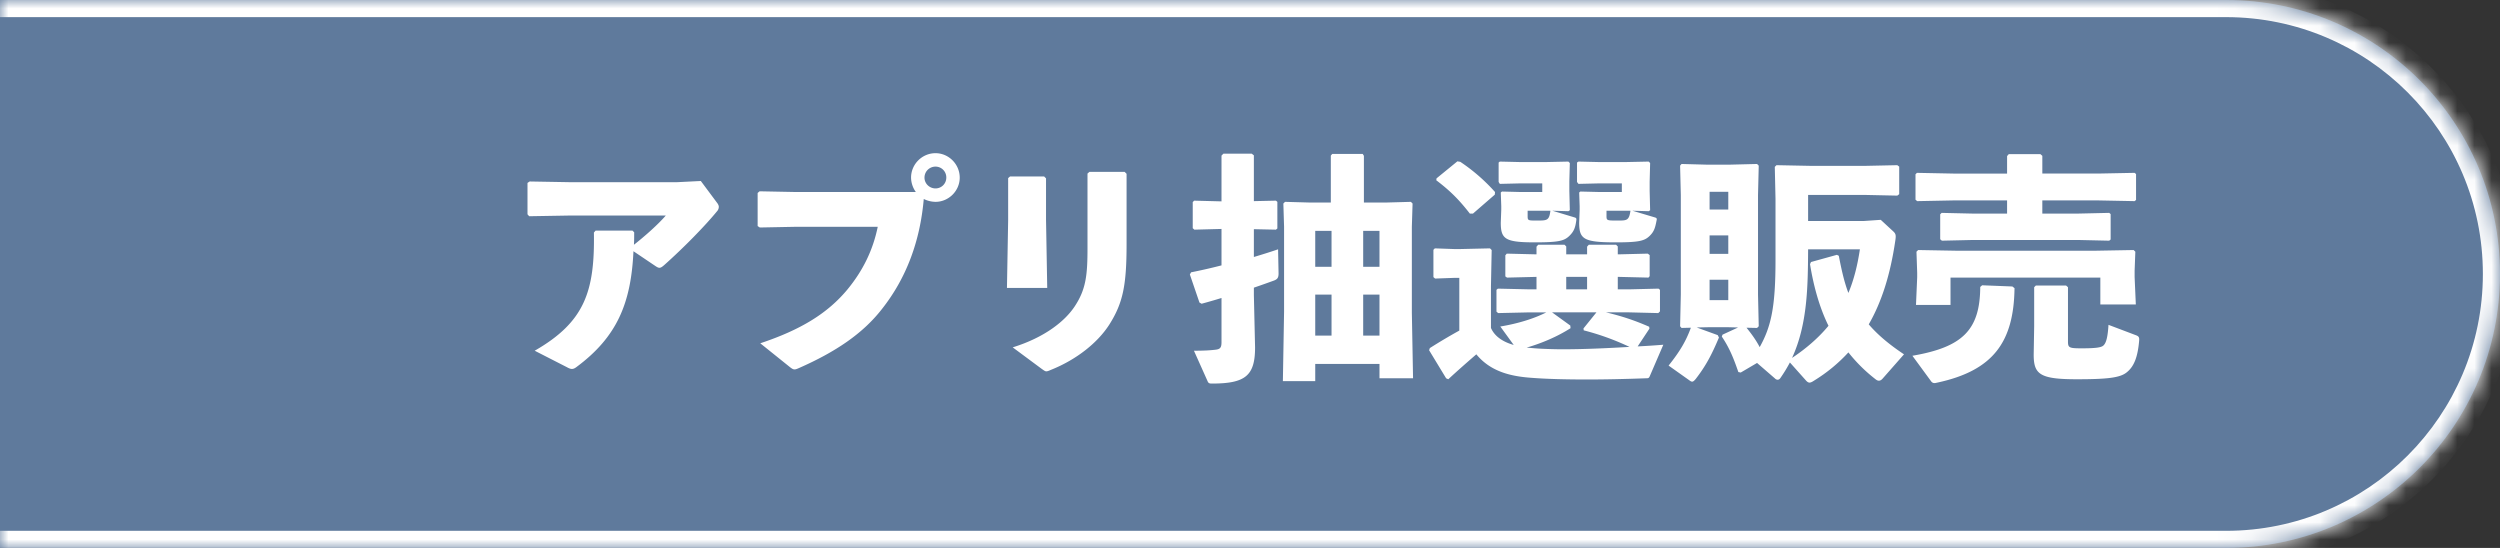
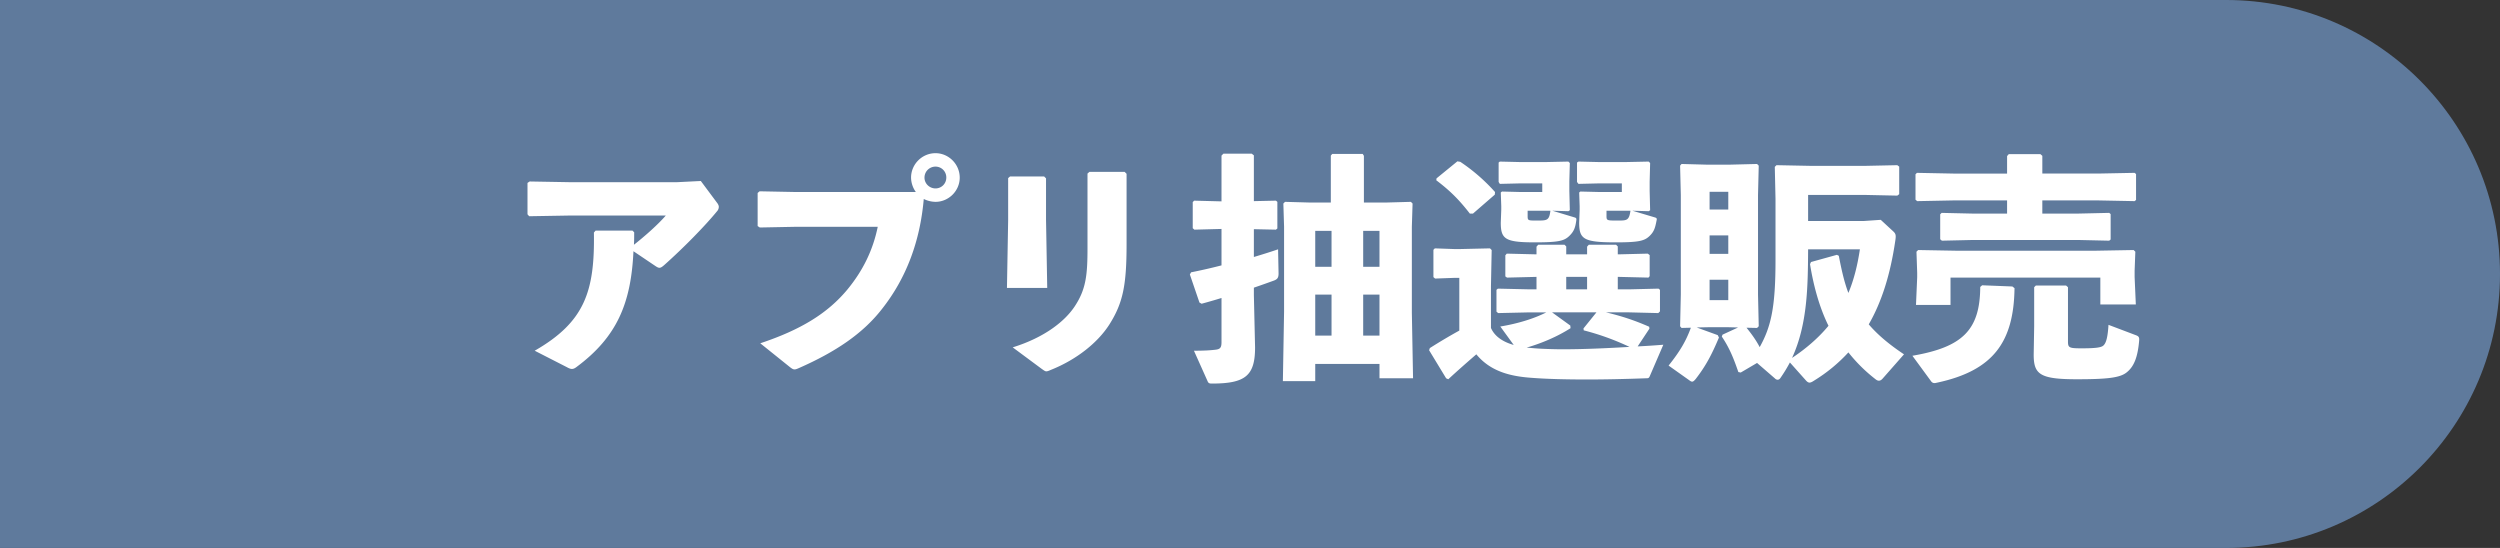
<svg xmlns="http://www.w3.org/2000/svg" fill="none" viewBox="0 0 146 32">
  <rect x="0" y="0" width="146" height="32" fill="#333333" stroke="none" />
  <mask id="a" fill="#fff">
-     <path d="M-1 0h131c8.837 0 16 7.163 16 16s-7.163 16-16 16H-1V0Z" />
-   </mask>
+     </mask>
  <path fill="#5F7A9C" d="M-1 0h131c8.837 0 16 7.163 16 16s-7.163 16-16 16H-1V0Z" />
-   <path fill="#fff" d="M-1-1h131c9.389 0 17 7.611 17 17h-2c0-8.284-6.716-15-15-15H-1v-2Zm148 17c0 9.389-7.611 17-17 17H-1v-2h131c8.284 0 15-6.716 15-15h2ZM-1 32V0v32ZM130-1c9.389 0 17 7.611 17 17s-7.611 17-17 17v-2c8.284 0 15-6.716 15-15 0-8.284-6.716-15-15-15v-2Z" mask="url(#a)" />
  <path fill="#fff" d="m36.938 13.468.098.098c0 .224 0 .518-.014.728.658-.518 1.386-1.162 1.862-1.708h-5.558l-2.422.042-.098-.112v-1.834l.126-.084 2.366.042h6.23l1.4-.07.98 1.316c.042.07.07.126.07.196a.394.394 0 0 1-.112.266c-.7.854-1.932 2.114-3.08 3.136-.224.196-.294.196-.504.056l-1.288-.868c-.14 3.01-.938 4.998-3.346 6.776-.098.07-.168.098-.252.098-.084 0-.182-.042-.308-.112l-1.862-.952c2.926-1.68 3.514-3.472 3.458-6.902l.098-.112h2.156Zm9.548-2.254h7a1.474 1.474 0 0 1-.28-.84c0-.784.644-1.428 1.428-1.428.77 0 1.414.644 1.414 1.428 0 .77-.644 1.414-1.414 1.414a1.6 1.6 0 0 1-.686-.168c-.21 2.422-.994 4.606-2.464 6.454-1.106 1.414-2.688 2.478-4.816 3.416-.126.056-.196.084-.266.084-.084 0-.154-.042-.294-.154L44.4 20.048c2.394-.798 3.948-1.764 5.096-3.15.896-1.092 1.484-2.282 1.764-3.654h-4.746l-2.142.042-.126-.084V11.27l.112-.098 2.128.042Zm8.148-1.484c-.35 0-.644.28-.644.644 0 .35.294.63.644.63.35 0 .63-.28.63-.63a.63.63 0 0 0-.63-.644Zm11.158.42v4.116c0 2.394-.21 3.43-1.008 4.69-.672 1.05-1.904 2.044-3.416 2.646-.126.056-.196.084-.266.084s-.14-.056-.28-.154l-1.68-1.246c1.89-.588 3.052-1.54 3.612-2.38.672-1.008.756-1.848.756-3.43v-4.34l.112-.098h2.058l.112.112Zm-4.704.266v2.408l.07 3.99h-2.352l.07-3.962v-2.45l.112-.098h1.988l.112.112ZM77.72 11.83V9.086l.084-.098h1.778l.07.112v2.73h1.232l1.512-.042.098.098-.042 1.358v5.026l.07 3.822h-1.96v-.84H76.81v1.008h-1.89l.07-4.06v-4.956l-.042-1.358.098-.098 1.512.042h1.162Zm1.89 7.77h.952v-2.394h-.952V19.6Zm-1.848 0v-2.394h-.952V19.6h.952Zm1.848-4.018h.952v-2.1h-.952v2.1Zm-1.848 0v-2.1h-.952v2.1h.952Zm-6.426-2.212-1.582.042-.098-.084v-1.526l.084-.084 1.596.042V9.086l.112-.112H73.1l.126.098v2.674l1.288-.028.084.07v1.554l-.084.07-1.288-.028v1.624a35.697 35.697 0 0 0 1.414-.448l.028 1.4c0 .252-.056.35-.294.434-.308.112-.7.252-1.148.406v.434l.07 3.052c0 1.652-.56 2.114-2.52 2.114-.168 0-.21-.028-.266-.168l-.784-1.75c.658 0 .994-.028 1.232-.056.294-.028.378-.112.378-.448v-2.576c-.406.126-.798.238-1.162.336l-.126-.07-.56-1.638.07-.126a31.939 31.939 0 0 0 1.778-.406V13.37Zm25.802 6.762-.784 1.82c-.056.14-.098.14-.252.14-1.162.042-2.338.07-3.416.07-1.232 0-2.366-.028-3.248-.098-1.19-.084-2.38-.35-3.22-1.372-.518.448-1.078.938-1.638 1.456l-.126-.056-.994-1.638.042-.126a32.222 32.222 0 0 1 1.722-1.022v-3.08h-.252l-1.162.042-.098-.084v-1.596l.084-.084 1.176.042h.238l1.806-.042.098.098-.042 2.1v2.45c.238.546.784.84 1.33.994l-.784-1.078c1.022-.168 1.974-.462 2.688-.826h-.98l-1.834.042-.098-.084v-1.274l.084-.07 1.848.042h.406v-.728h-.028l-1.694.042-.098-.07V14.91l.084-.098 1.708.042h.028v-.448l.098-.112h1.54l.098.098v.462h1.218v-.448l.098-.112h1.596l.098.098v.462h.07l1.68-.042.112.084v1.232l-.07.084-1.722-.042h-.07v.728h.672l1.708-.042.084.07v1.26l-.098.098-1.694-.042h-1.358c.882.21 1.624.448 2.52.84l.014.112-.686 1.036a44.934 44.934 0 0 0 1.498-.098Zm-5.432-1.12.014.154c-.77.49-1.652.868-2.562 1.134.308.028.616.056.952.07.336.014.728.028 1.148.028 1.148 0 2.534-.056 3.906-.14-.896-.42-1.75-.728-2.674-.966l-.014-.112.756-.938h-2.59l1.064.77Zm-.238-2.114h1.218v-.728h-1.218v.728Zm-2.646-5.684h1.246v-.504h-1.302l-1.176.028-.07-.112V9.492l.07-.056 1.176.028h1.526l1.302-.028.084.084-.028 1.064v.574l.028 1.12-.084.056-.938-.028 1.302.392c.098.028.112.07.098.168-.056.434-.14.658-.42.924-.294.28-.63.364-1.988.364-1.736 0-2.002-.182-2.002-1.148l.028-.756v-.21l-.028-.798.07-.056 1.106.028Zm.392 1.092v.28c0 .294 0 .294.546.294.588 0 .714 0 .784-.574h-1.33Zm4.214-1.092h1.288v-.504h-1.344l-1.19.028-.084-.112V9.492l.084-.056 1.19.028h1.582l1.33-.028.084.084-.028 1.092v.546l.028 1.12-.084.056-.952-.028 1.316.392c.098.028.126.07.098.168-.084.434-.14.658-.42.924-.294.28-.63.364-1.96.364-1.876 0-2.142-.182-2.142-1.148l.028-.756v-.21l-.028-.798.07-.056 1.134.028Zm.392 1.092v.28c0 .294 0 .294.658.294.532 0 .658 0 .742-.574h-1.4Zm-6.524-.938-1.274 1.106h-.182c-.588-.756-1.092-1.288-1.96-1.946l.014-.112 1.218-.994.168.028a10.653 10.653 0 0 1 2.03 1.764l-.014.154Zm15.316 7.784-.616-.014c.294.364.56.728.77 1.134.672-1.204.924-2.352.924-5.082v-3.57l-.042-1.876.098-.098 2.1.042h2.996l1.96-.042.112.084v1.61l-.112.084-1.96-.042h-3.248v1.526h3.22l1.022-.07.728.672c.154.14.168.238.126.518-.294 2.03-.812 3.626-1.554 4.914.546.644 1.26 1.218 2.058 1.75l-1.232 1.4c-.084.098-.154.14-.238.14-.07 0-.14-.042-.21-.098a9.158 9.158 0 0 1-1.568-1.554 9.322 9.322 0 0 1-1.988 1.638c-.126.084-.21.126-.28.126-.07 0-.14-.042-.224-.14l-.924-1.036a8.512 8.512 0 0 1-.546.896c-.056.084-.112.112-.168.112a.215.215 0 0 1-.154-.07l-1.05-.91-.952.56-.14-.028c-.266-.77-.504-1.386-.966-2.072l.042-.112.91-.42-.56-.014h-1.204l-.658.014 1.232.448.07.14c-.434 1.036-.784 1.68-1.358 2.422-.084.098-.14.154-.21.154-.042 0-.098-.028-.168-.084l-1.204-.854c.658-.826 1.008-1.414 1.302-2.212l-.546.014-.084-.098.042-1.862v-5.796l-.042-1.722.084-.098 1.54.042h1.204l1.666-.042.098.098-.042 1.722v5.796l.042 1.862-.098.098Zm-1.68-6.916V11.2H99.84v1.036h1.092Zm0 1.512H99.84v1.078h1.092v-1.078Zm7.686.812h-3.024c-.014 2.142-.028 4.368-.938 6.342.798-.532 1.526-1.148 2.128-1.876-.546-1.106-.882-2.38-1.078-3.598l.056-.126 1.512-.42.112.056c.14.714.294 1.47.56 2.17.322-.77.532-1.61.672-2.548Zm-8.778 1.778v1.19h1.092v-1.19H99.84Zm19.432-6.202h3.262l2.128-.042.084.07v1.512l-.084.07-2.128-.042h-3.262v.77h2.058l1.848-.042.084.07v1.484l-.084.07-1.848-.042h-6.09l-1.834.042-.098-.084v-1.456l.084-.084 1.848.042h1.974v-.77h-3.136l-2.114.042-.098-.084v-1.484l.084-.084 2.128.042h3.136V9.114l.098-.112h1.848l.112.098v1.036Zm-7.308 6.048v-.252l-.042-1.232.098-.098 2.324.042h7.938l2.324-.042.098.098-.042 1.106v.378l.07 1.596h-2.072v-1.568h-8.75v1.596h-2.016l.07-1.624Zm11.172 2.786 1.554.588c.196.07.252.112.238.322-.084.994-.308 1.54-.742 1.876-.392.308-1.134.392-2.912.392-2.156 0-2.506-.294-2.506-1.442l.028-1.652v-2.282l.098-.098h1.764l.112.098v3.164c0 .364.056.406.784.406.798 0 1.162-.042 1.288-.168.168-.154.252-.518.294-1.204Zm-5.614-2.24.126.098c-.042 3.164-1.26 4.816-4.508 5.516-.07.014-.112.028-.168.028-.084 0-.154-.042-.21-.126l-1.078-1.47c2.926-.504 3.948-1.498 3.962-4.018l.112-.098 1.764.07Z" />
</svg>